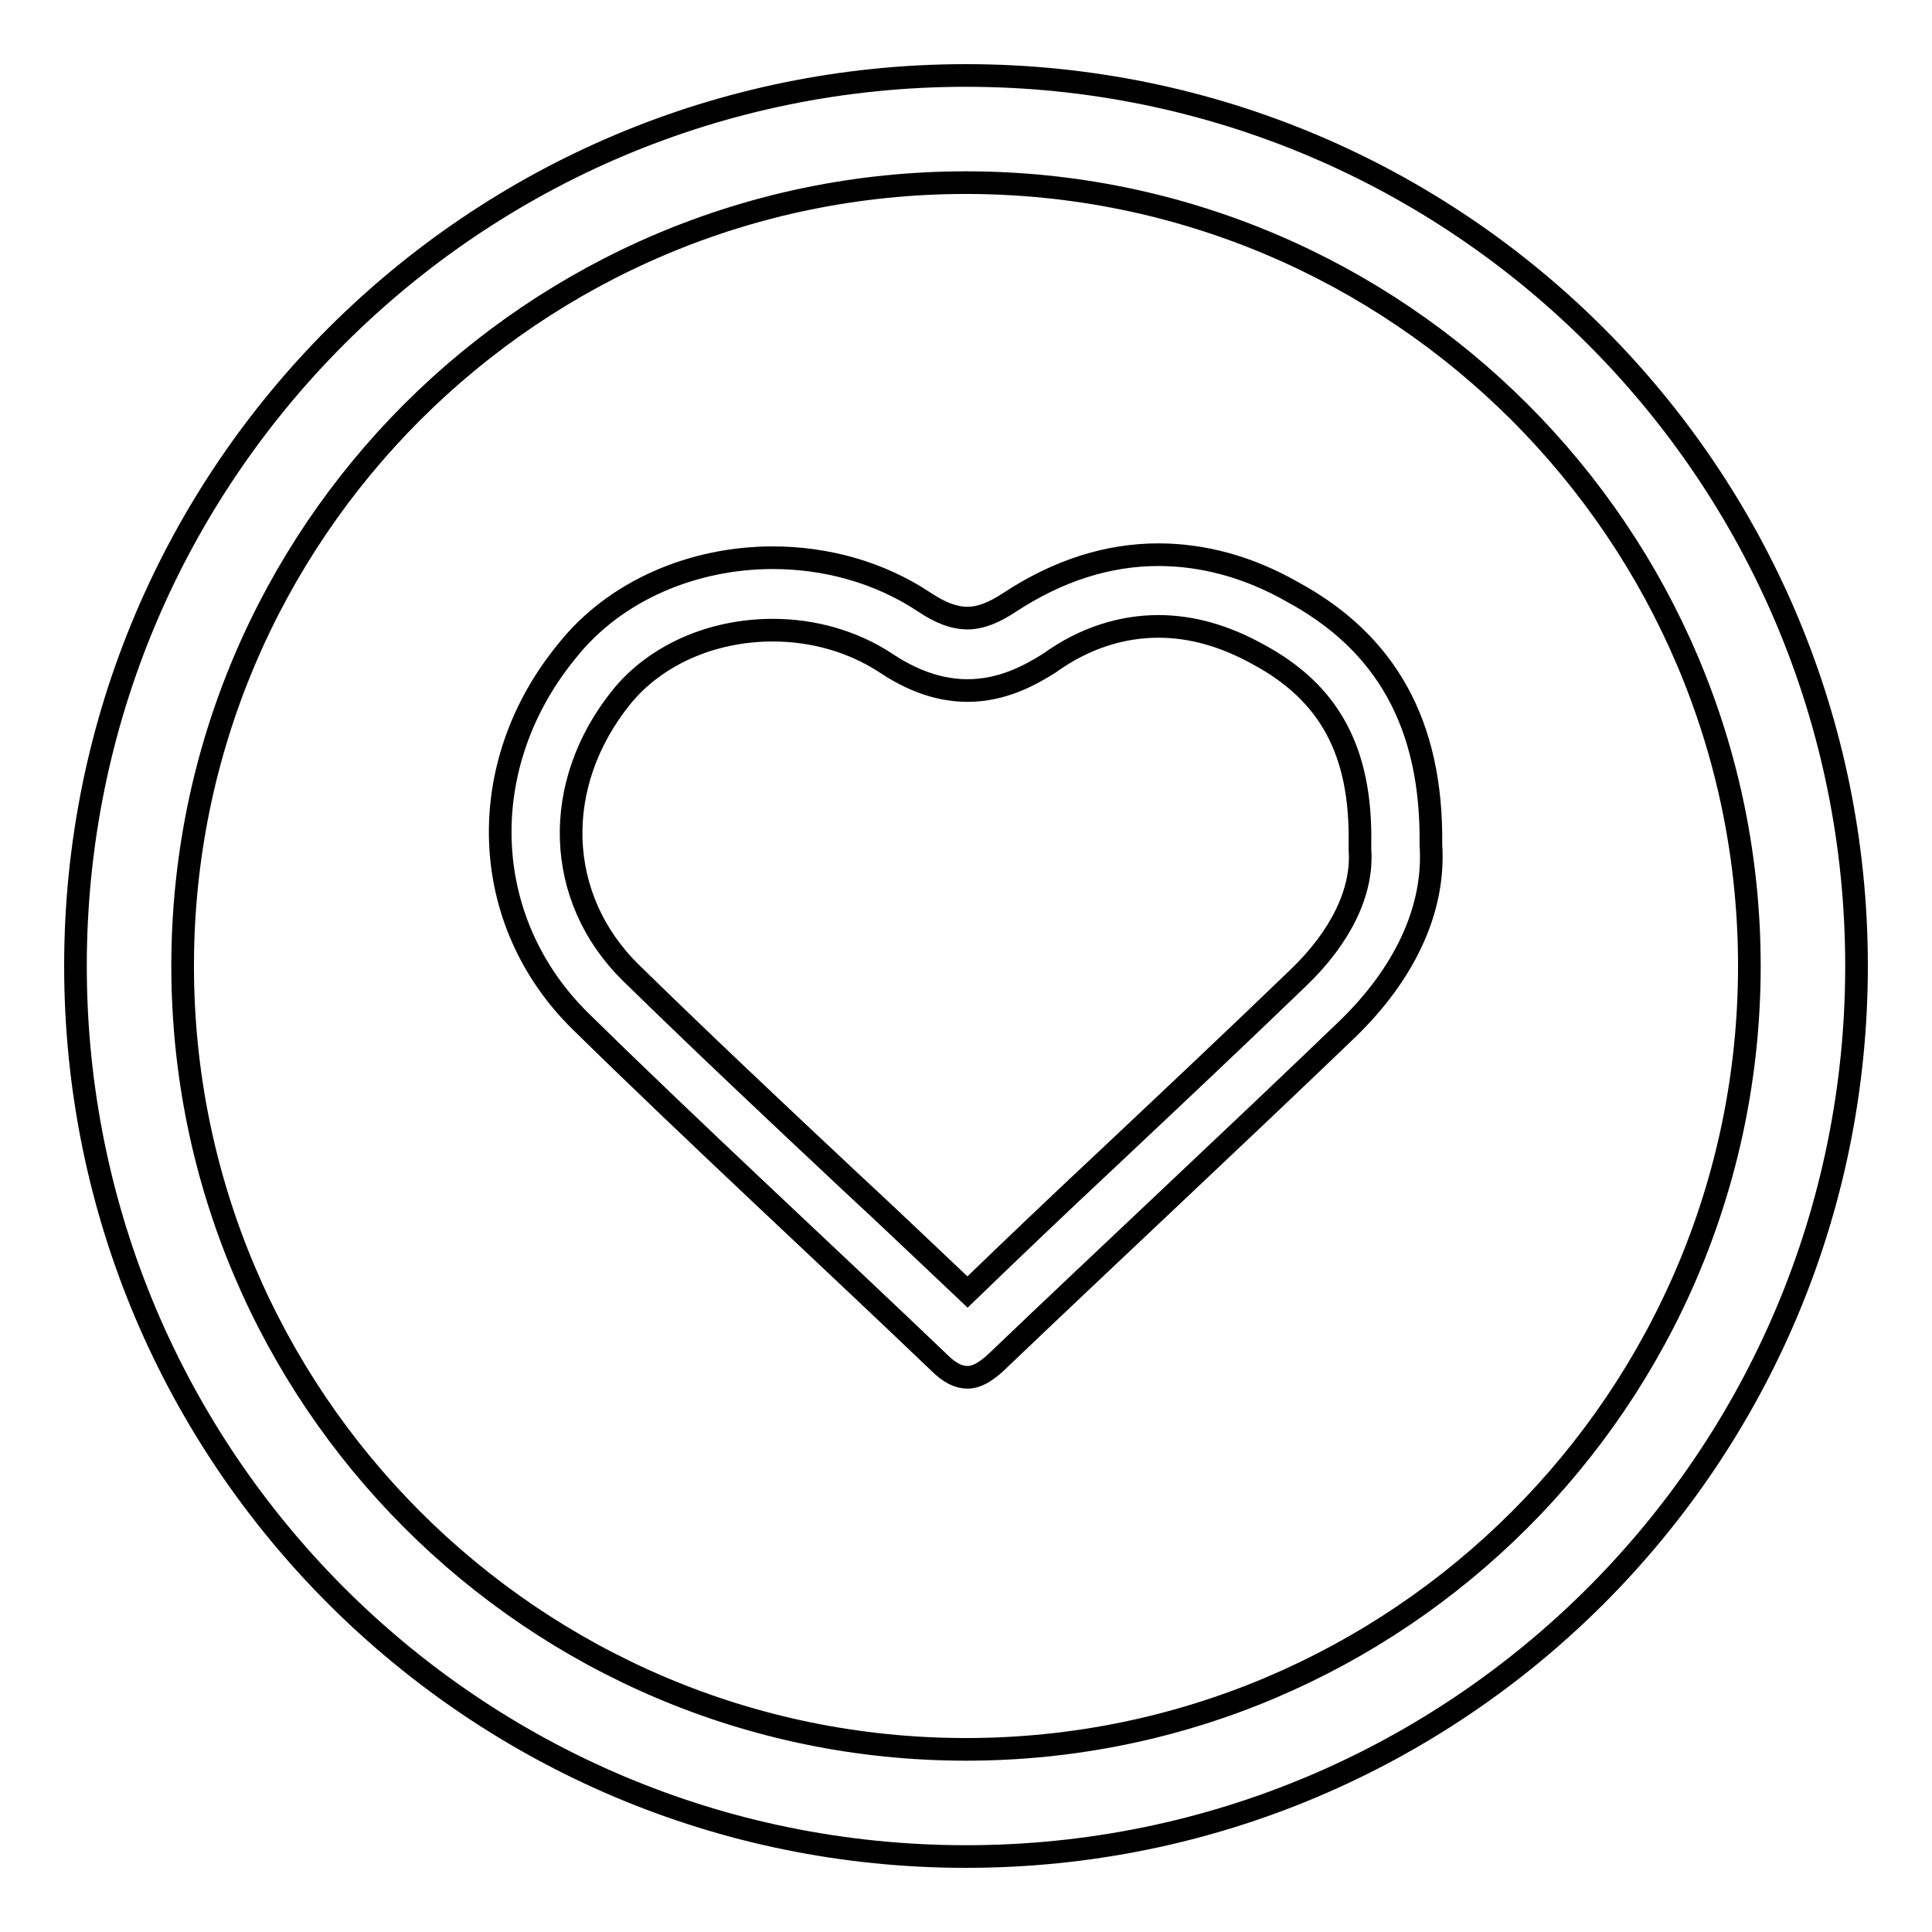
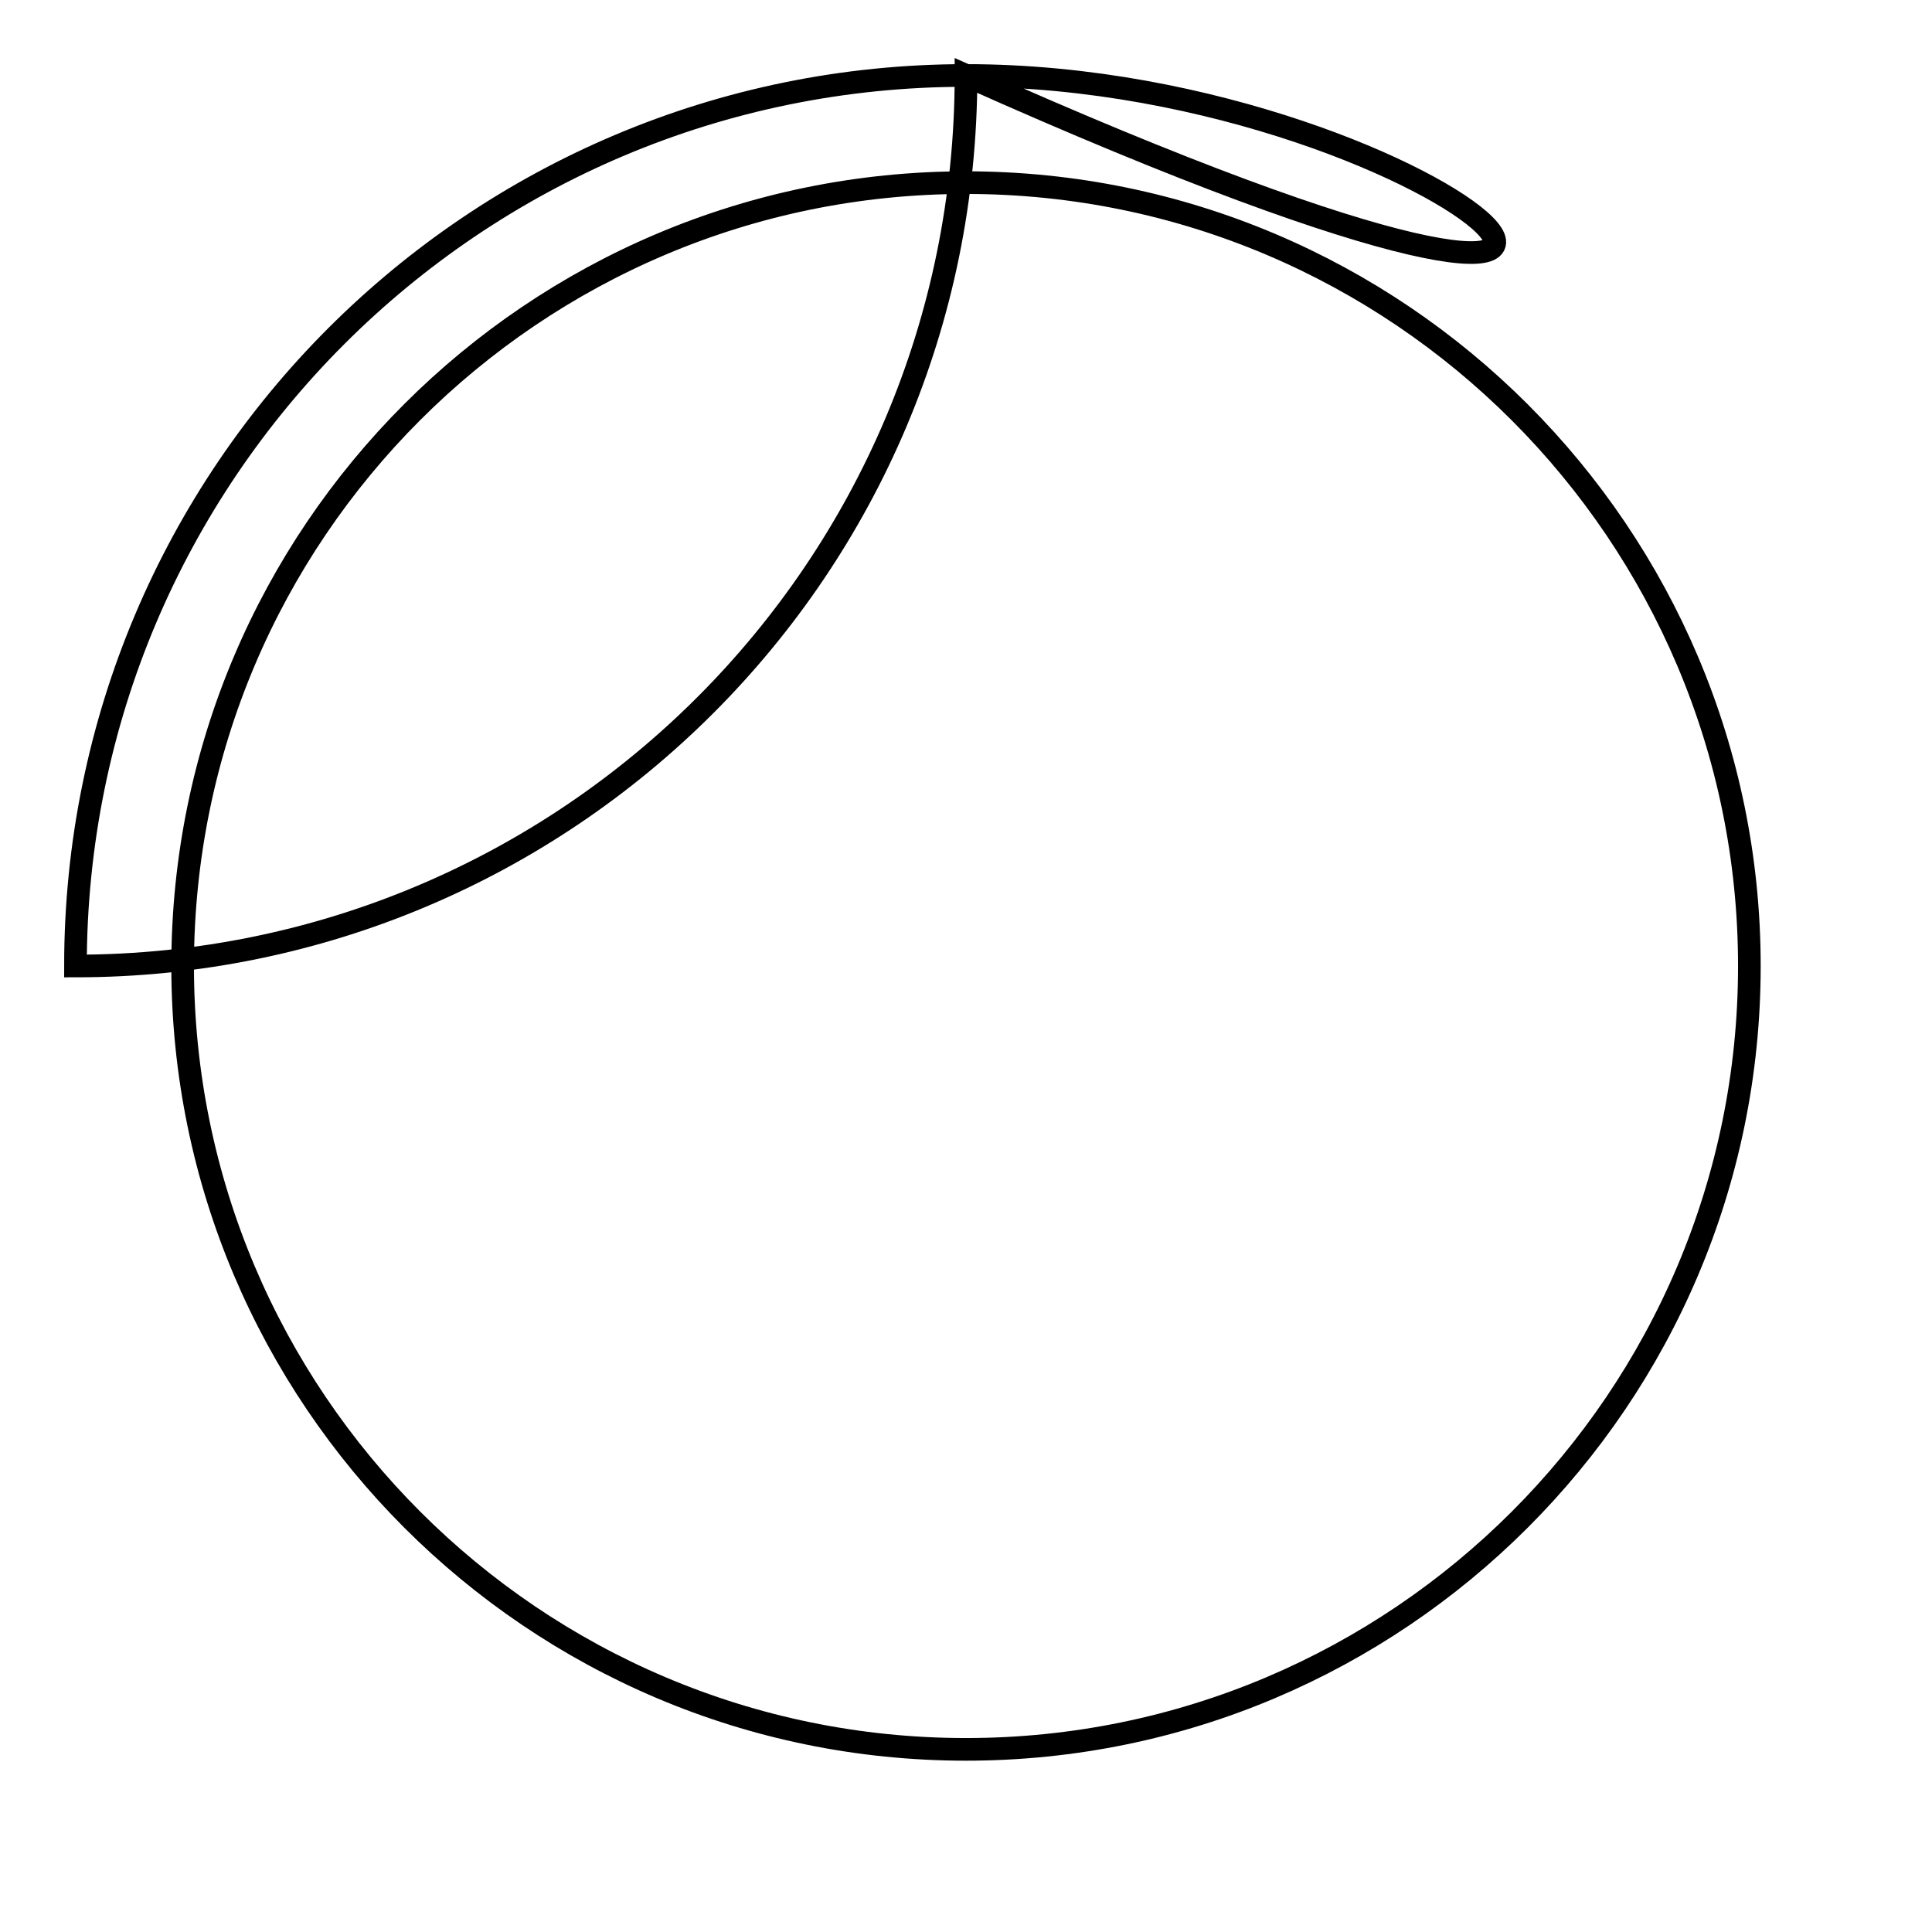
<svg xmlns="http://www.w3.org/2000/svg" version="1.1" x="0px" y="0px" viewBox="0 0 256 256" enable-background="new 0 0 256 256" xml:space="preserve">
  <g>
    <g>
-       <path stroke-width="3" fill-opacity="0" stroke="#000000" d="M128,24.2c57.3,0,103.8,46.6,103.8,103.8c0,57.3-46.6,103.8-103.8,103.8c-57.3,0-103.8-46.6-103.8-103.8C24.2,70.7,70.7,24.2,128,24.2 M128,10C62.8,10,10,62.8,10,128c0,65.2,52.8,118,118,118c65.2,0,118-52.8,118-118C246,62.8,193.2,10,128,10L128,10z" />
-       <path stroke-width="3" fill-opacity="0" stroke="#000000" d="M153.5,83c4.3,0,8.7,1.2,13.2,3.7c9.5,5.1,13.7,12.9,13.5,25.1v0.4l0,0.4c0.4,5.5-2.5,11.5-8.1,16.9c-8.4,8.1-16.9,16.1-25.4,24.1c-6.2,5.8-12.4,11.7-18.5,17.6c-5.2-4.9-10.3-9.8-15.5-14.6c-9.6-9-19.6-18.4-29.1-27.7c-10.1-9.9-10.6-25-1.2-36.6c4.5-5.5,11.9-8.8,20-8.8c5.4,0,10.6,1.5,14.9,4.3c2.4,1.6,6.2,3.7,10.9,3.7c4.7,0,8.4-2.1,10.8-3.6C143.7,84.5,148.7,83,153.5,83 M153.5,73.5c-6.7,0-13.3,2.1-19.7,6.3c-2.1,1.4-3.9,2.1-5.6,2.1c-1.8,0-3.6-0.7-5.7-2.1c-6-4-13.1-5.9-20.1-5.9c-10.5,0-20.9,4.3-27.3,12.4C62.8,101.3,63.3,122,77,135.4c15.6,15.3,31.7,30.1,47.5,45.2c1.3,1.3,2.5,1.9,3.7,1.9c1.2,0,2.4-0.7,3.8-2c15.5-14.8,31.2-29.4,46.6-44.2c7.3-7.1,11.6-15.6,11-24.4c0.2-16-6-26.8-18.4-33.5C165.4,75.1,159.4,73.5,153.5,73.5L153.5,73.5z" />
+       <path stroke-width="3" fill-opacity="0" stroke="#000000" d="M128,24.2c57.3,0,103.8,46.6,103.8,103.8c0,57.3-46.6,103.8-103.8,103.8c-57.3,0-103.8-46.6-103.8-103.8C24.2,70.7,70.7,24.2,128,24.2 M128,10C62.8,10,10,62.8,10,128c65.2,0,118-52.8,118-118C246,62.8,193.2,10,128,10L128,10z" />
    </g>
  </g>
</svg>